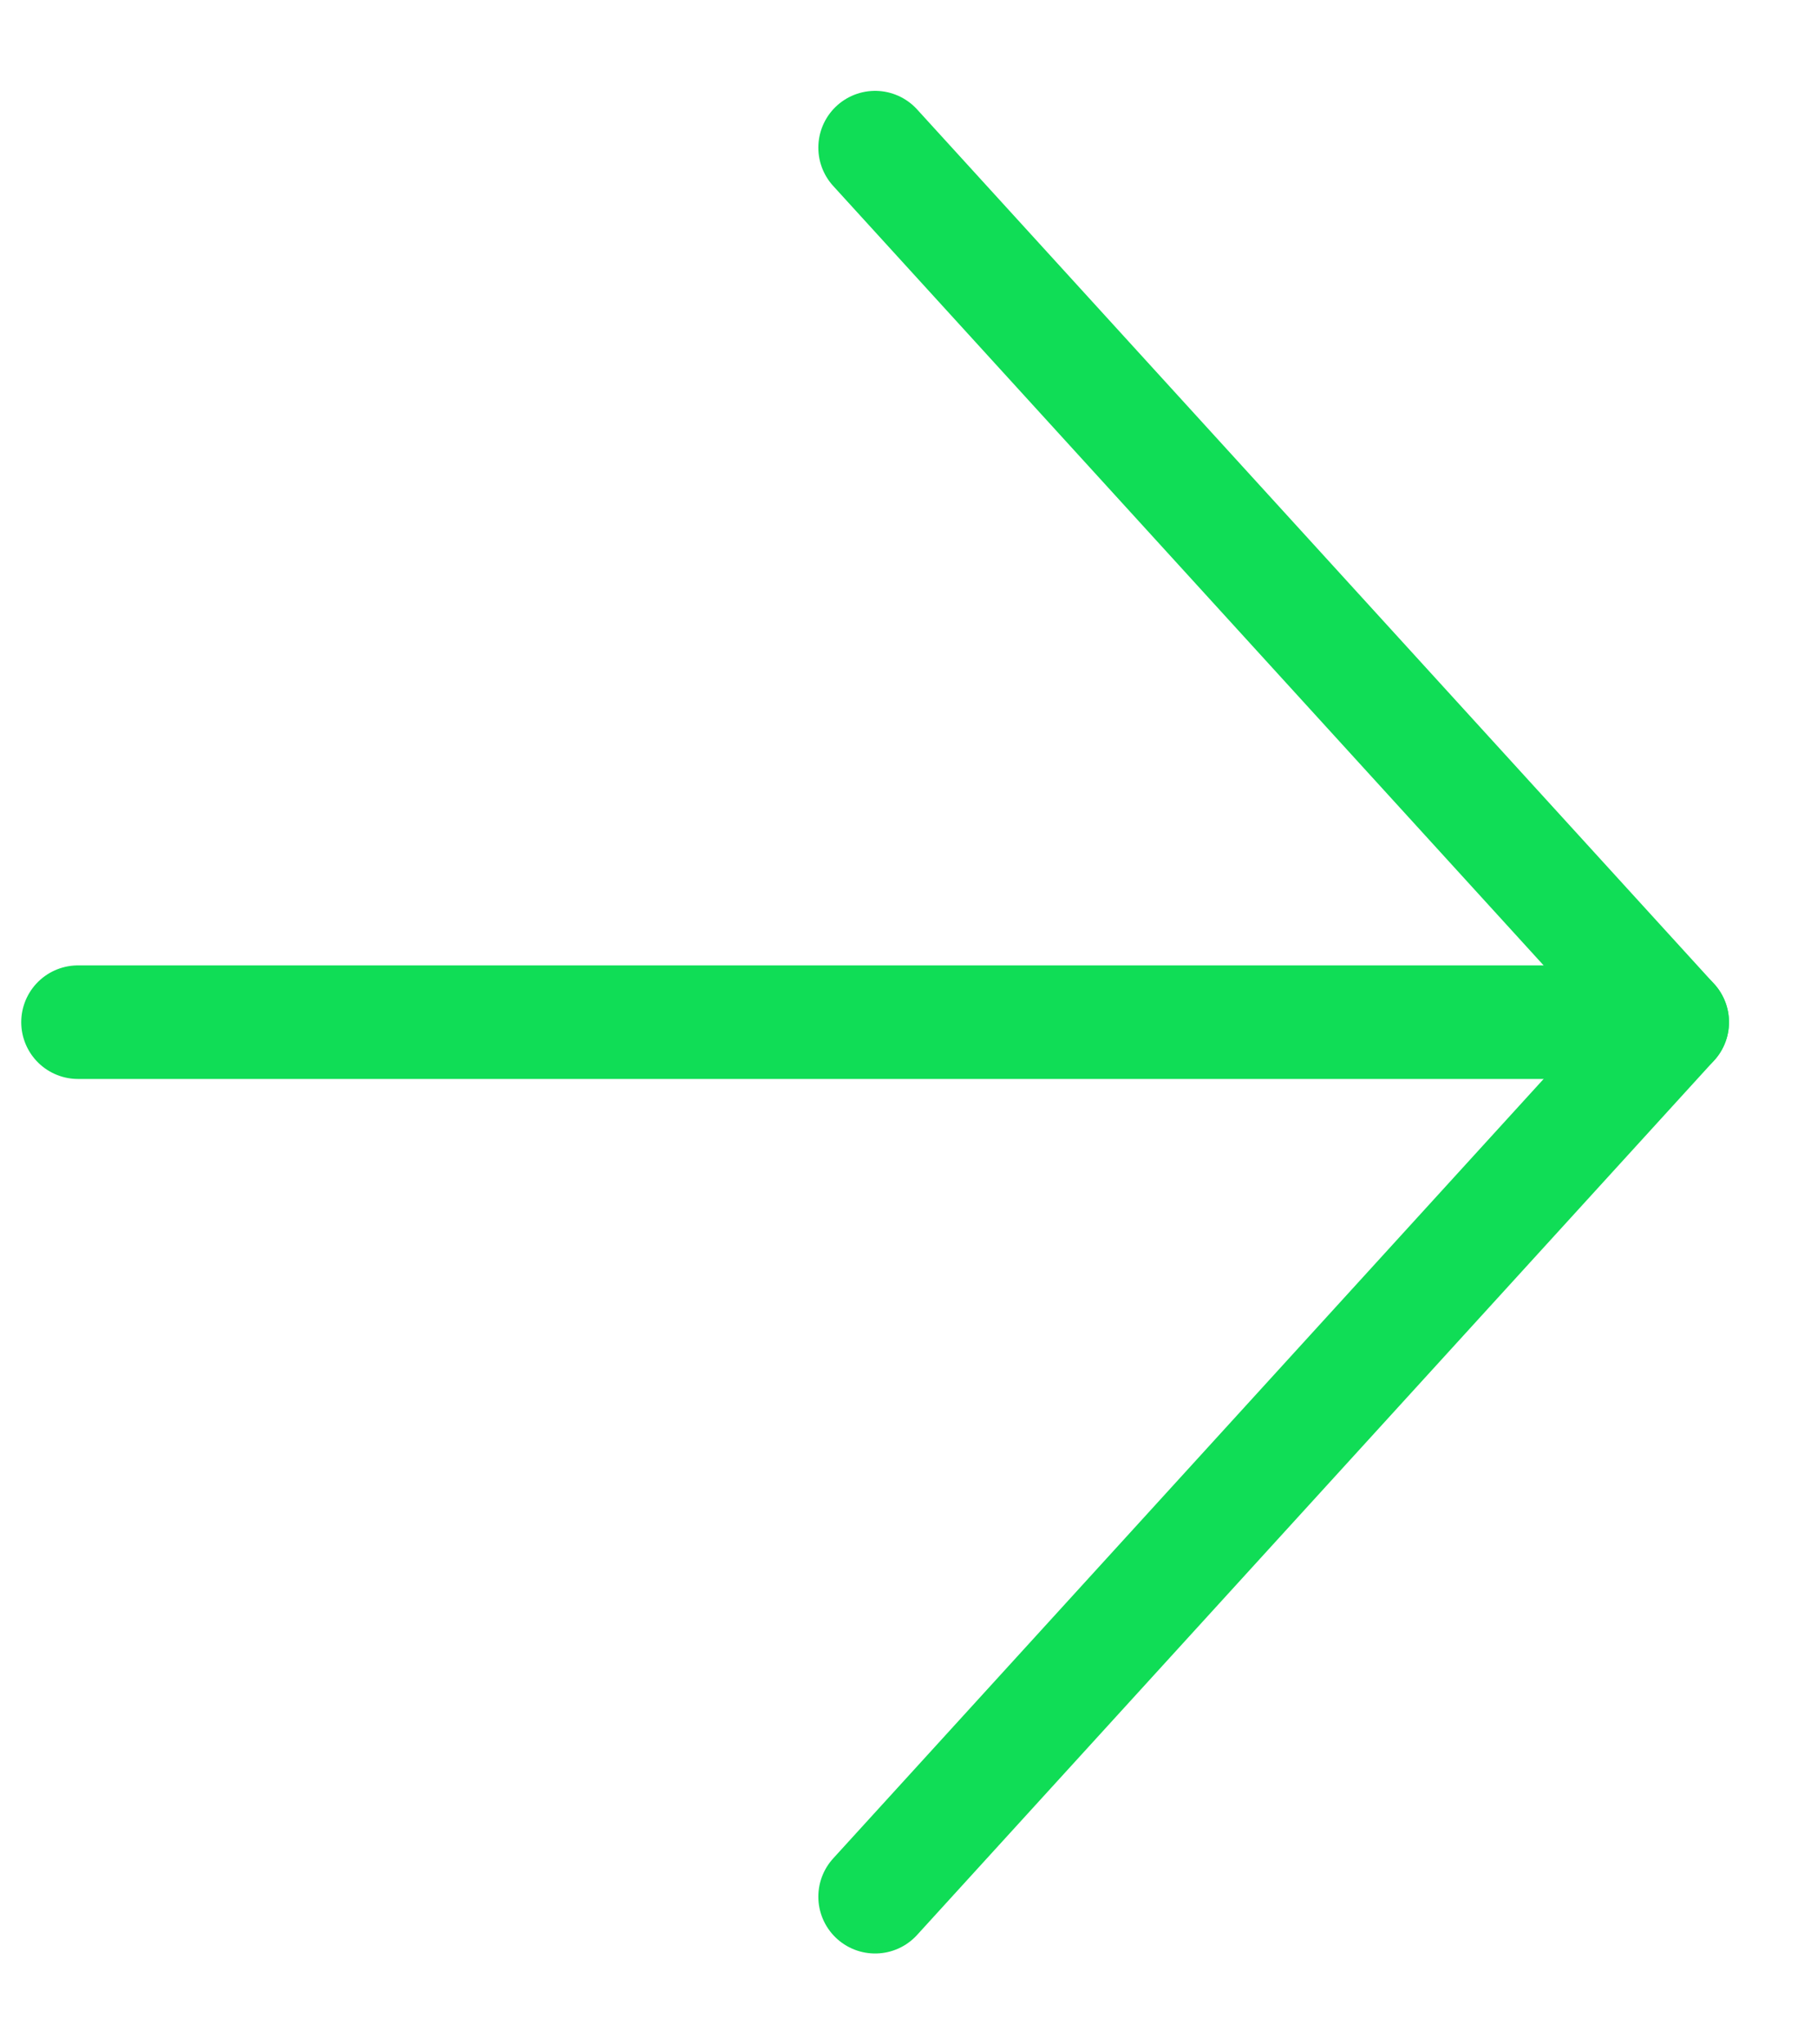
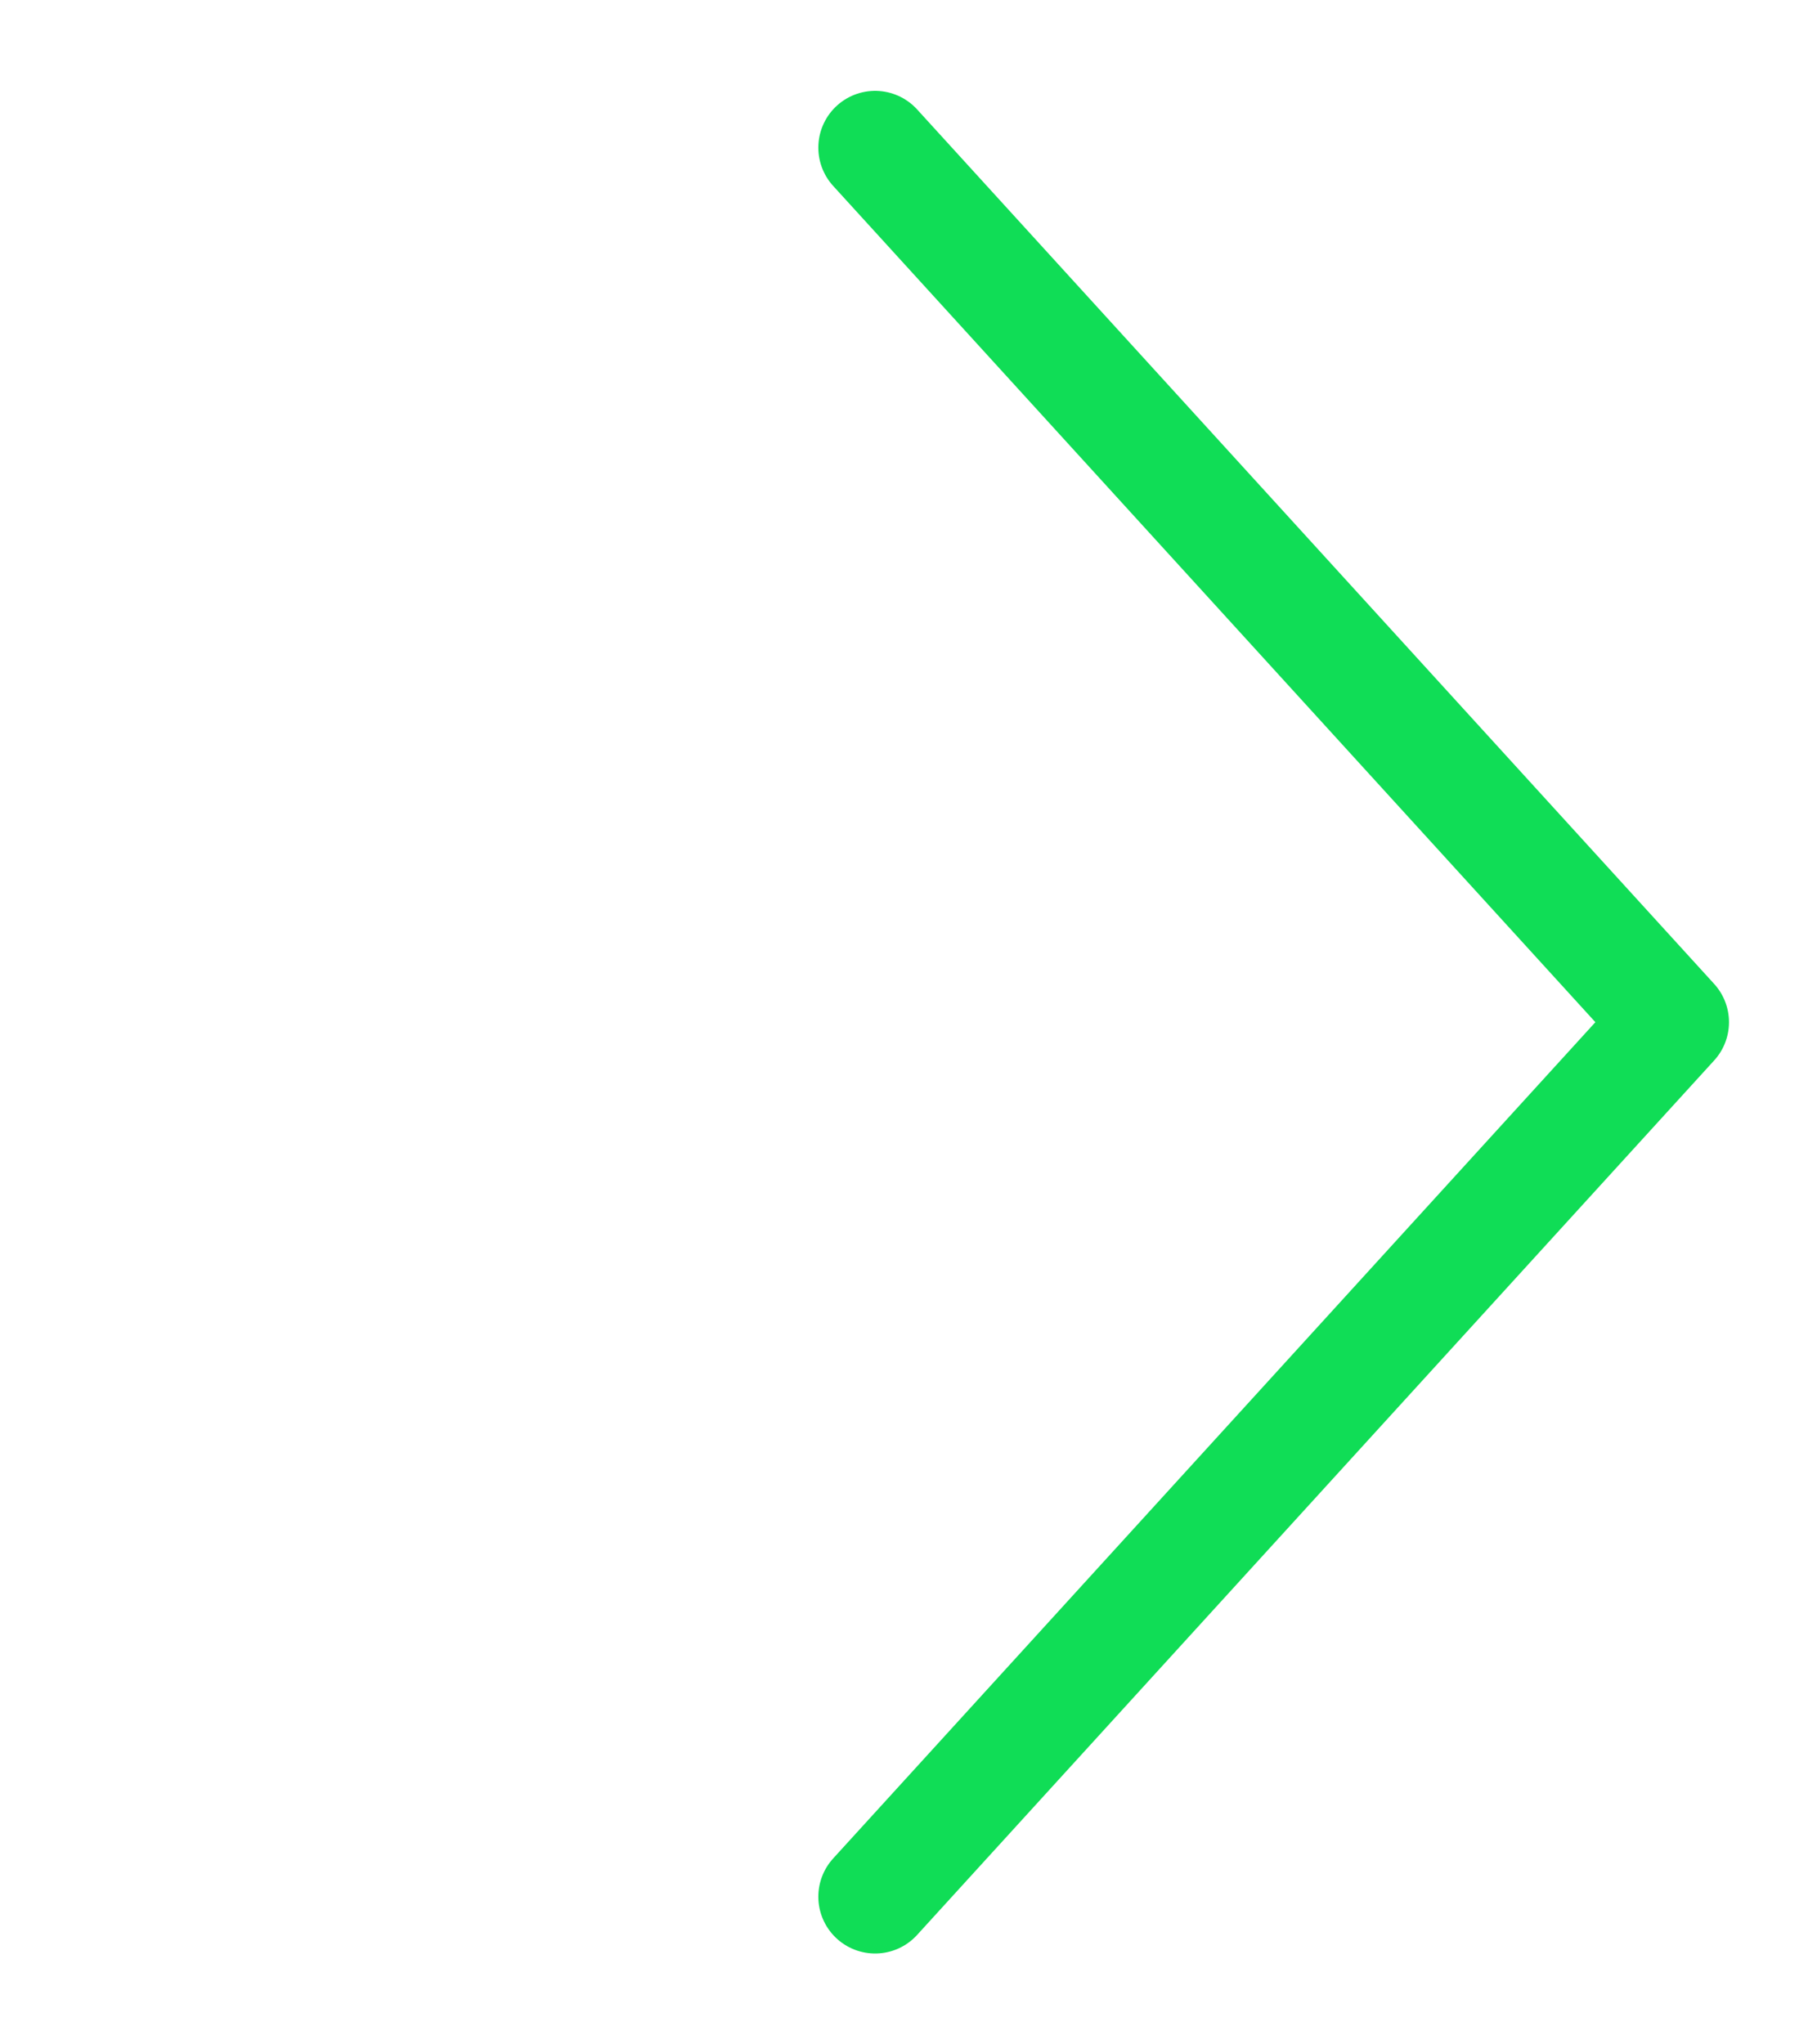
<svg xmlns="http://www.w3.org/2000/svg" width="16" height="18" viewBox="0 0 16 18" fill="none">
  <g id="Group 48101198">
-     <path id="Vector" d="M0.687 9H14.725" stroke="#10DD56" stroke-linecap="round" stroke-linejoin="round" />
    <path id="Vector_2" d="M7.706 16.7L14.725 9L7.706 1.3" stroke="#10DD56" stroke-linecap="round" stroke-linejoin="round" />
  </g>
</svg>